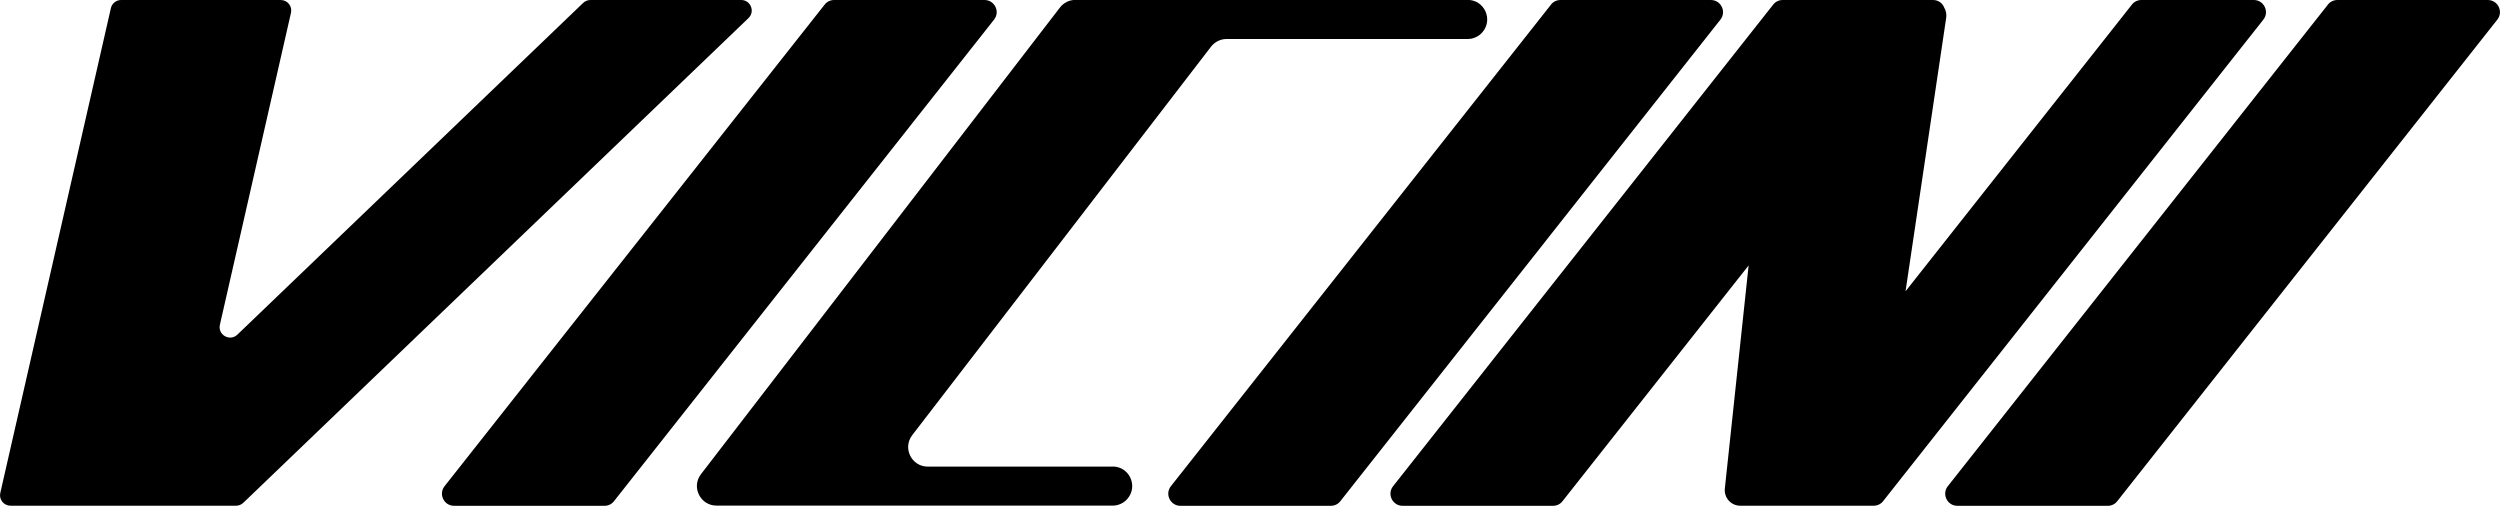
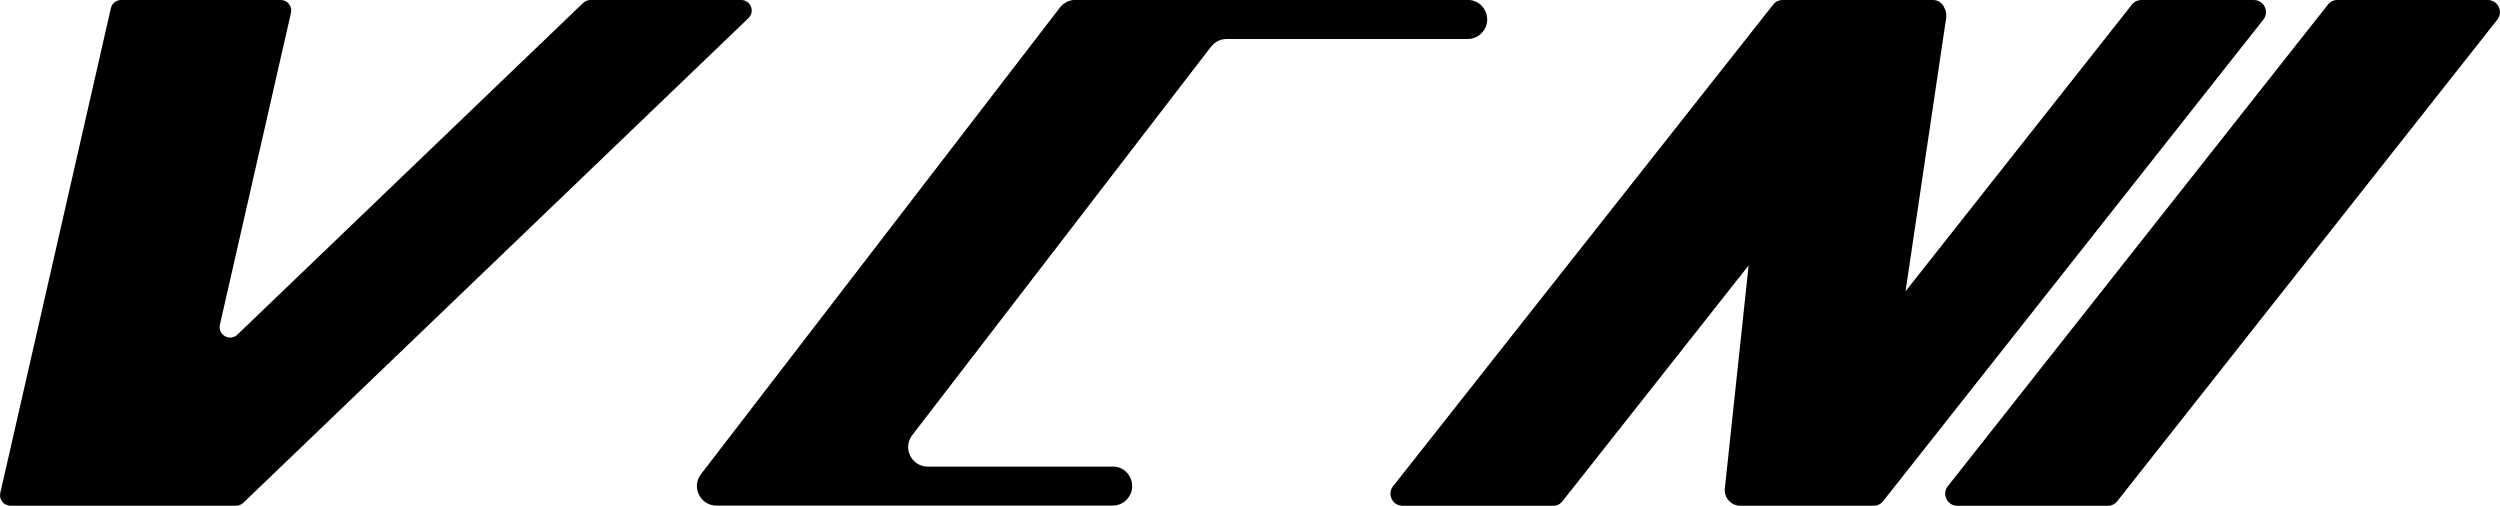
<svg xmlns="http://www.w3.org/2000/svg" id="Camada_1" data-name="Camada 1" viewBox="0 0 241.69 48.89">
  <defs>
    <style> .cls-1 { stroke-width: 0px; } </style>
  </defs>
-   <path class="cls-1" d="m165.4,0h-14.54c-.36,0-.7.16-.92.45l-36.74,46.55c-.61.77-.06,1.9.92,1.9h14.54c.36,0,.7-.16.92-.45L166.32,1.9c.61-.77.06-1.9-.92-1.9Z" />
  <path class="cls-1" d="m217.89,0h-10.87c-.36,0-.7.16-.92.45l-21.88,27.71,3.93-26.44c.05-.35-.02-.68-.18-.96-.16-.43-.56-.76-1.09-.76h-14.54c-.36,0-.7.16-.92.45l-36.74,46.55c-.61.77-.06,1.9.92,1.9h14.54c.36,0,.7-.16.92-.45l17.99-22.79-2.3,21.57c-.09.89.6,1.66,1.49,1.66h12.9c.36,0,.7-.16.92-.45L218.81,1.9c.61-.77.06-1.9-.92-1.9Z" />
-   <path class="cls-1" d="m95.18,0h-14.54c-.36,0-.7.16-.92.45l-36.74,46.55c-.61.77-.06,1.9.92,1.9h14.54c.36,0,.7-.16.92-.45L96.1,1.9c.61-.77.06-1.9-.92-1.9Z" />
  <path class="cls-1" d="m107.56,45.11h-17.87c-1.57,0-2.45-1.8-1.5-3.04L117.08,4.51c.36-.46.91-.74,1.5-.74h23.31c.55,0,1.07-.24,1.43-.66,1.05-1.23.18-3.12-1.43-3.12h-37.92c-.59,0-1.14.27-1.5.74l-34.7,45.11c-.96,1.24-.07,3.04,1.5,3.04h38.3c.55,0,1.07-.24,1.43-.66,1.05-1.23.18-3.12-1.43-3.12Z" />
  <path class="cls-1" d="m71.66,0h-14.58c-.26,0-.51.1-.7.28L22.95,32.35c-.73.7-1.92.02-1.69-.96L28.13,1.24c.15-.64-.34-1.24-.99-1.24h-15.43c-.47,0-.89.33-.99.79L.03,47.65c-.15.64.34,1.24.99,1.24h21.8c.26,0,.51-.1.7-.28L72.36,1.75c.66-.63.21-1.75-.7-1.75Z" />
  <path class="cls-1" d="m240.51,0h-14.54c-.36,0-.7.16-.92.45l-36.74,46.55c-.61.77-.06,1.9.92,1.9h14.54c.36,0,.7-.16.92-.45L241.43,1.9c.61-.77.06-1.9-.92-1.9Z" />
</svg>